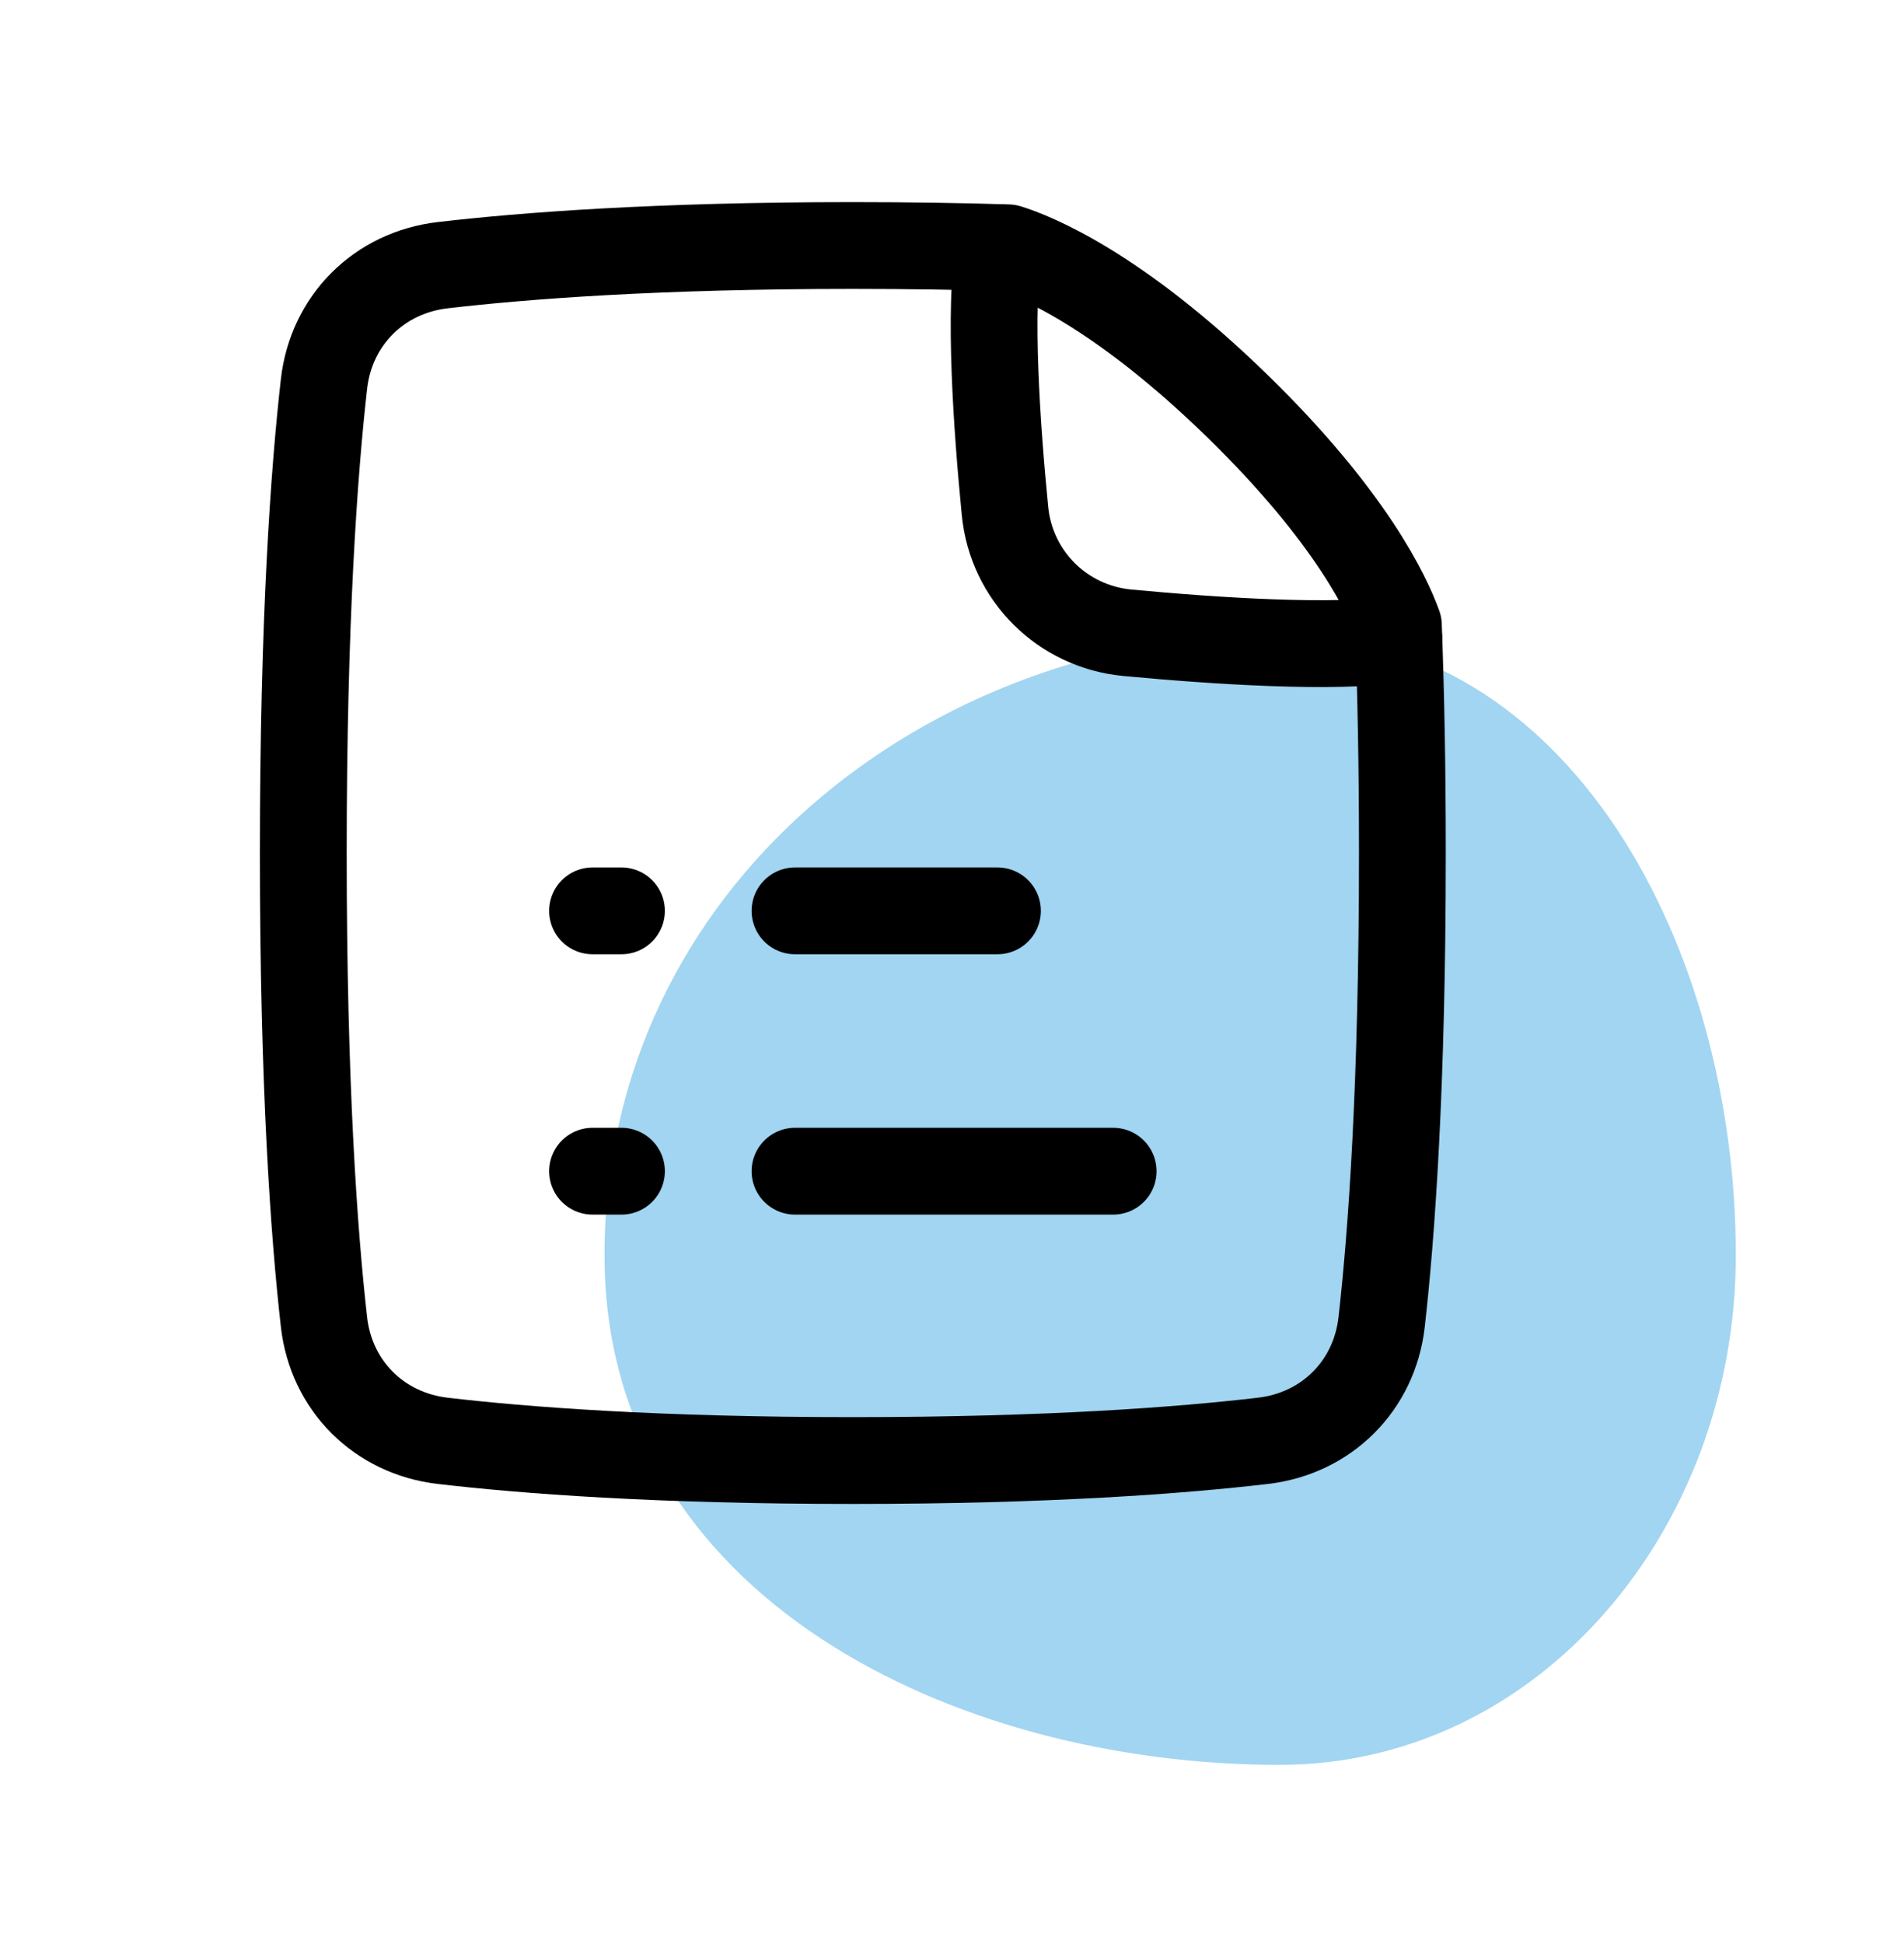
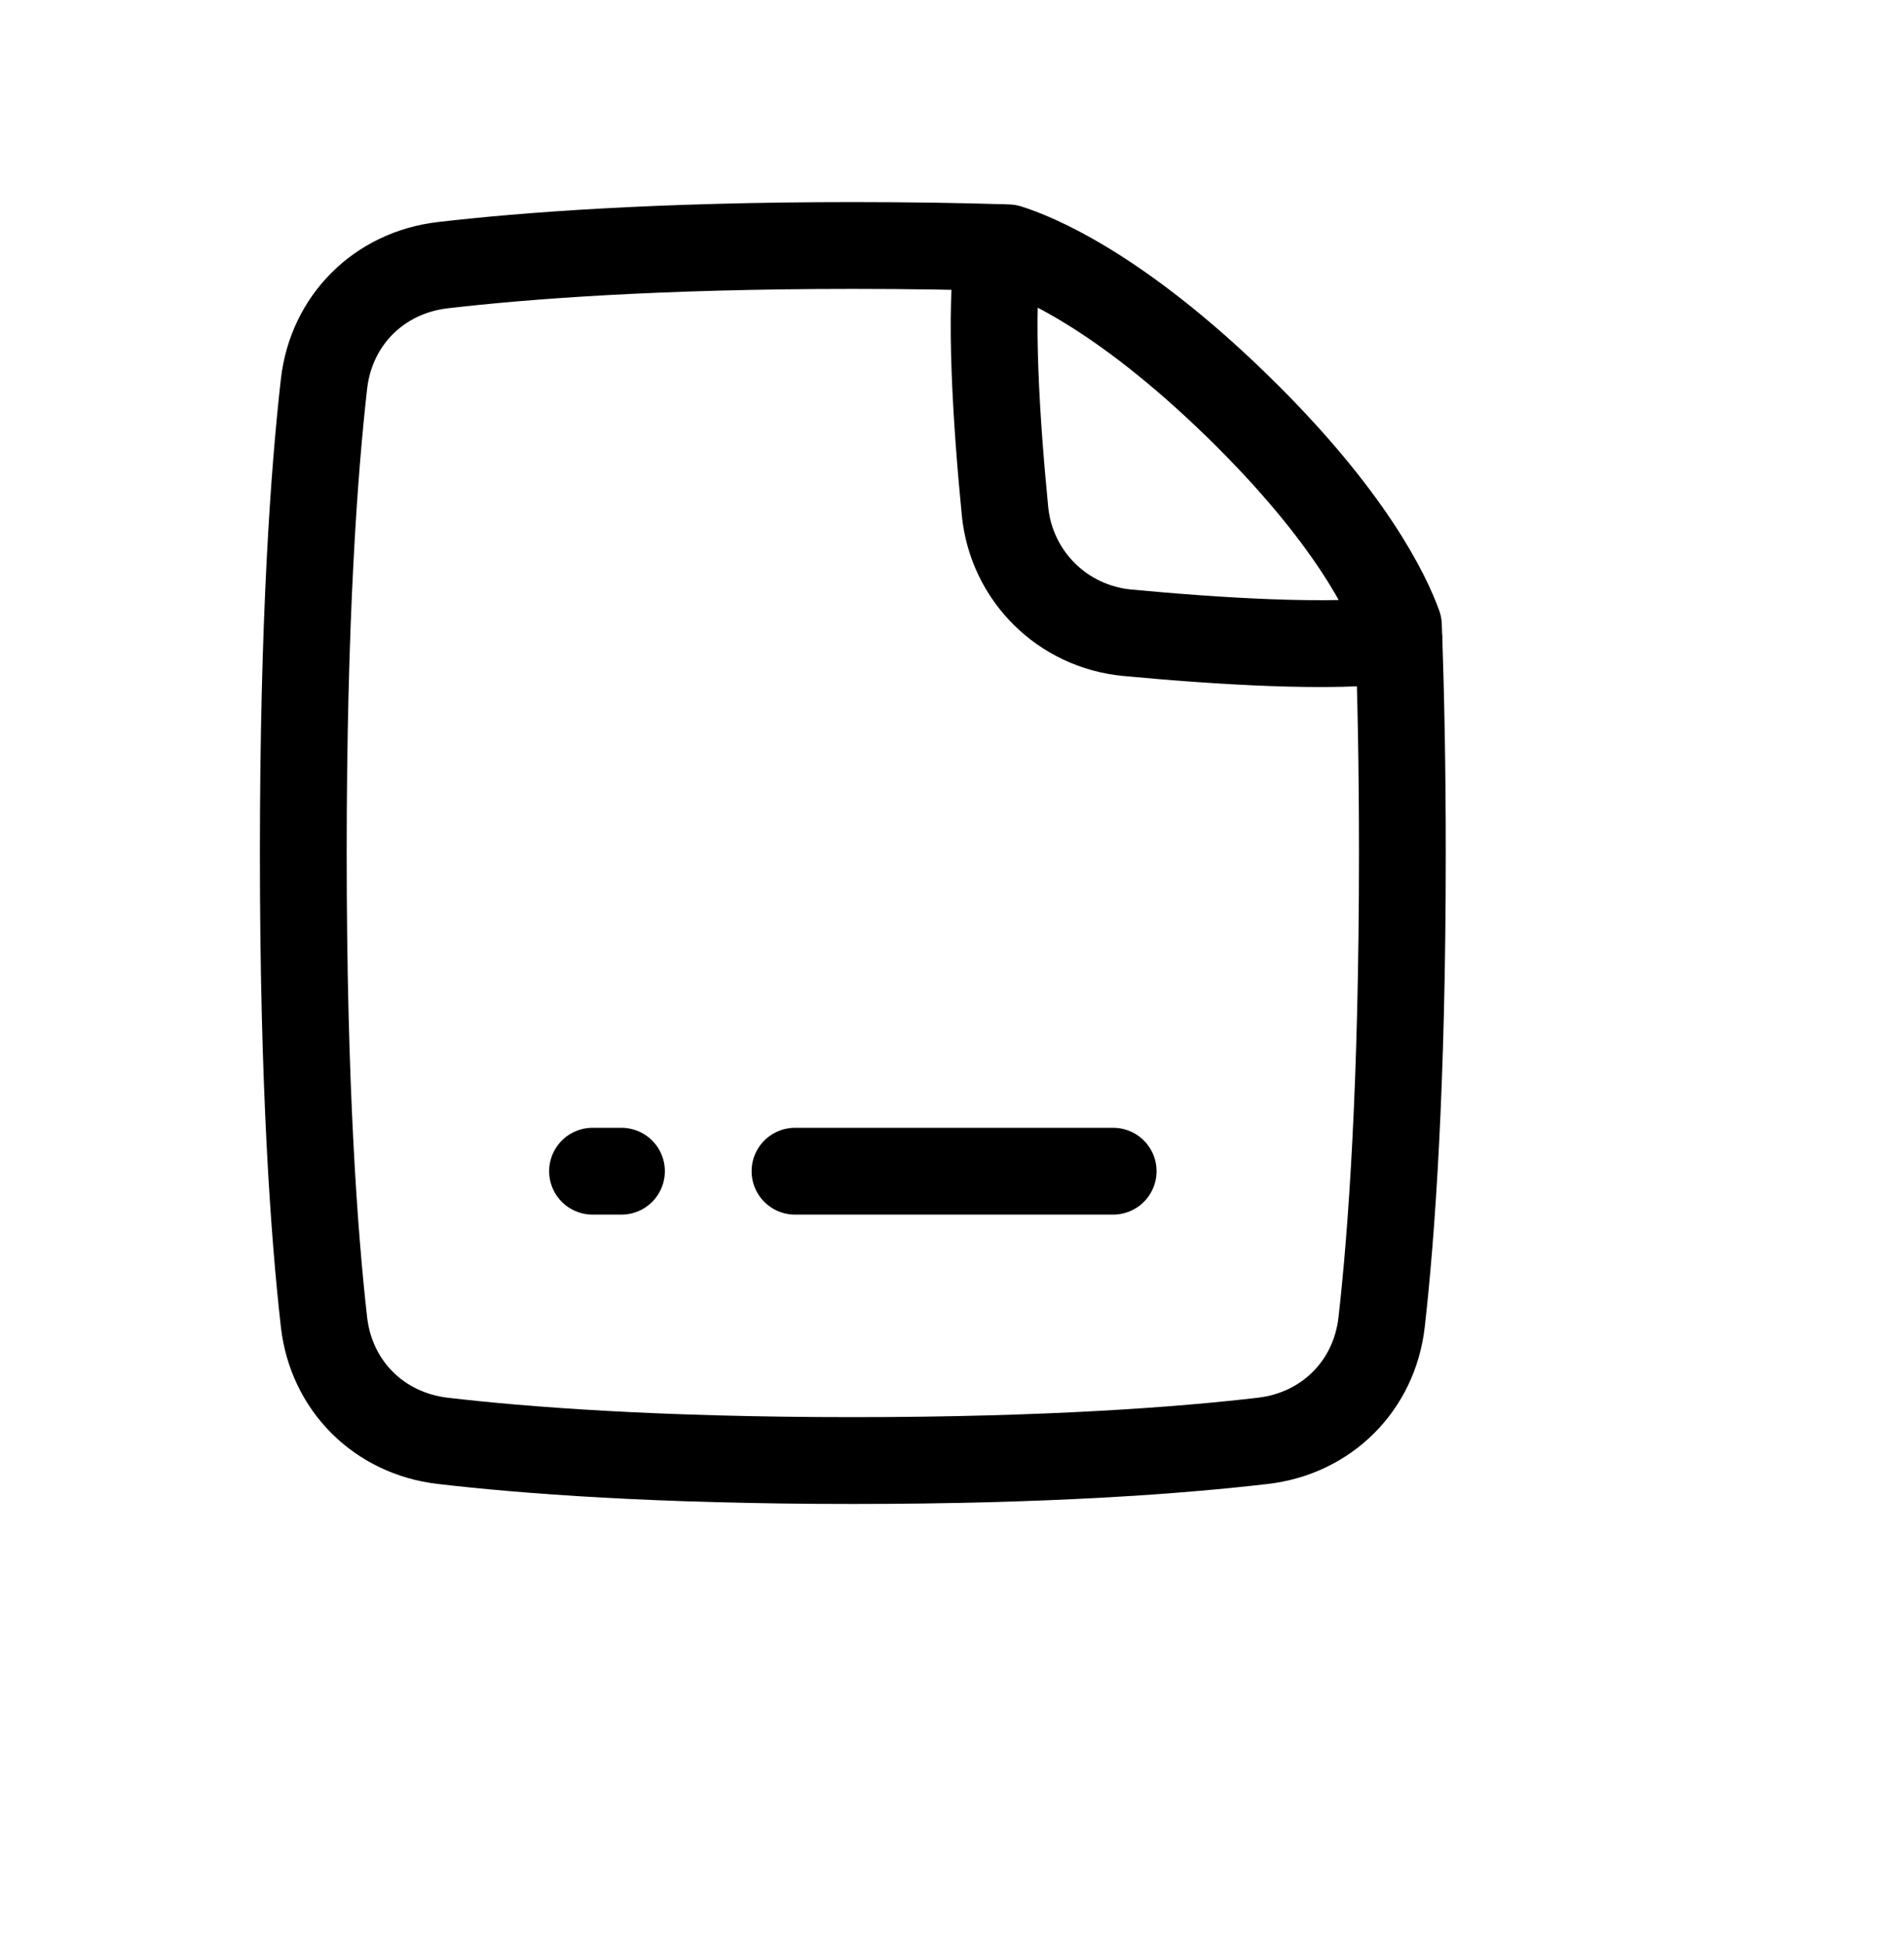
<svg xmlns="http://www.w3.org/2000/svg" width="48" height="49" viewBox="0 0 48 49" fill="none">
  <g filter="url(#filter0_d_180_124)">
-     <path opacity="0.6" fill-rule="evenodd" clip-rule="evenodd" d="M32.254 11.963C39.605 11.963 43.76 19.906 43.76 27.643C43.76 34.536 38.802 40.483 32.254 40.483C24.078 40.483 15.24 36.249 15.24 27.643C15.24 18.348 23.422 11.963 32.254 11.963Z" fill="#63B9E8" />
    <path d="M20.042 25.52H28.063" stroke="black" stroke-width="2.188" stroke-linecap="round" stroke-linejoin="round" />
-     <path d="M20.042 18.958H25.146" stroke="black" stroke-width="2.188" stroke-linecap="round" stroke-linejoin="round" />
    <path d="M15.667 25.52H14.938" stroke="black" stroke-width="2.188" stroke-linecap="round" stroke-linejoin="round" />
-     <path d="M15.667 18.958H14.938" stroke="black" stroke-width="2.188" stroke-linecap="round" stroke-linejoin="round" />
    <path d="M25.414 2.246C26.068 2.45 28.168 3.283 31.201 6.241C34.06 9.029 34.983 11.008 35.254 11.761C35.315 13.395 35.354 15.298 35.354 17.5C35.354 23.38 35.08 27.128 34.831 29.323C34.649 30.928 33.444 32.129 31.839 32.316C29.786 32.556 26.434 32.813 21.5 32.813C16.565 32.813 13.213 32.556 11.16 32.316C9.556 32.129 8.35 30.928 8.168 29.323C7.919 27.128 7.646 23.38 7.646 17.5C7.646 11.62 7.919 7.872 8.168 5.677C8.35 4.072 9.556 2.871 11.16 2.684C13.213 2.445 16.565 2.188 21.5 2.188C22.936 2.188 24.239 2.209 25.414 2.246Z" stroke="black" stroke-width="2.188" stroke-linecap="round" stroke-linejoin="round" />
    <path d="M35.263 12.11C33.619 12.354 30.632 12.156 28.422 11.949C26.784 11.795 25.496 10.516 25.336 8.879C25.124 6.717 24.927 3.822 25.183 2.241" stroke="black" stroke-width="2.188" stroke-linecap="round" stroke-linejoin="round" />
  </g>
  <defs>
    <filter id="filter0_d_180_124" x="0" y="0" width="47.76" height="48.483" filterUnits="userSpaceOnUse" color-interpolation-filters="sRGB">
      <feFlood flood-opacity="0" result="BackgroundImageFix" />
      <feColorMatrix in="SourceAlpha" type="matrix" values="0 0 0 0 0 0 0 0 0 0 0 0 0 0 0 0 0 0 127 0" result="hardAlpha" />
      <feOffset dy="4" />
      <feGaussianBlur stdDeviation="2" />
      <feComposite in2="hardAlpha" operator="out" />
      <feColorMatrix type="matrix" values="0 0 0 0 0 0 0 0 0 0 0 0 0 0 0 0 0 0 0.25 0" />
      <feBlend mode="normal" in2="BackgroundImageFix" result="effect1_dropShadow_180_124" />
      <feBlend mode="normal" in="SourceGraphic" in2="effect1_dropShadow_180_124" result="shape" />
    </filter>
  </defs>
</svg>